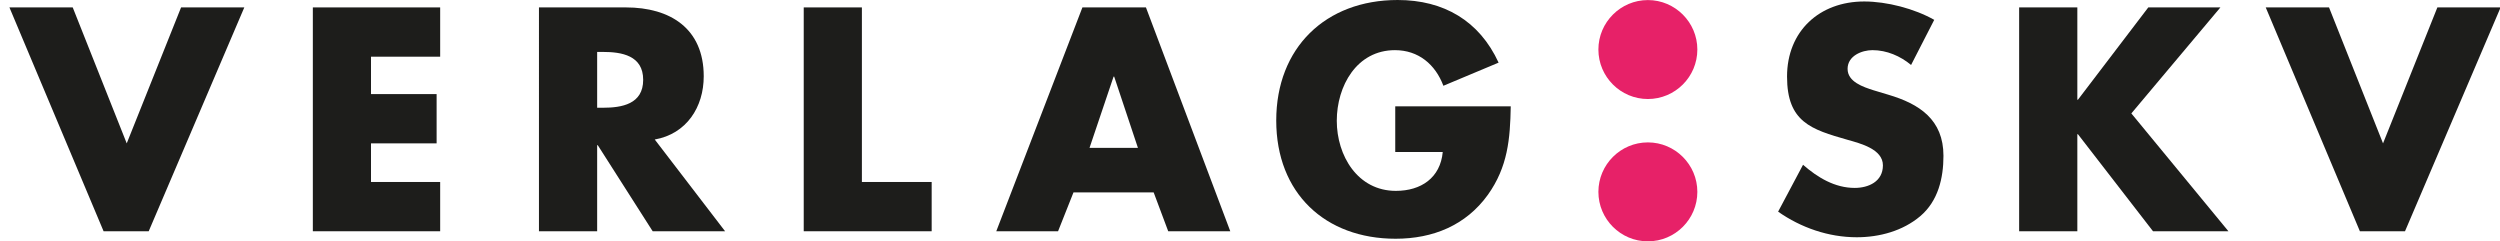
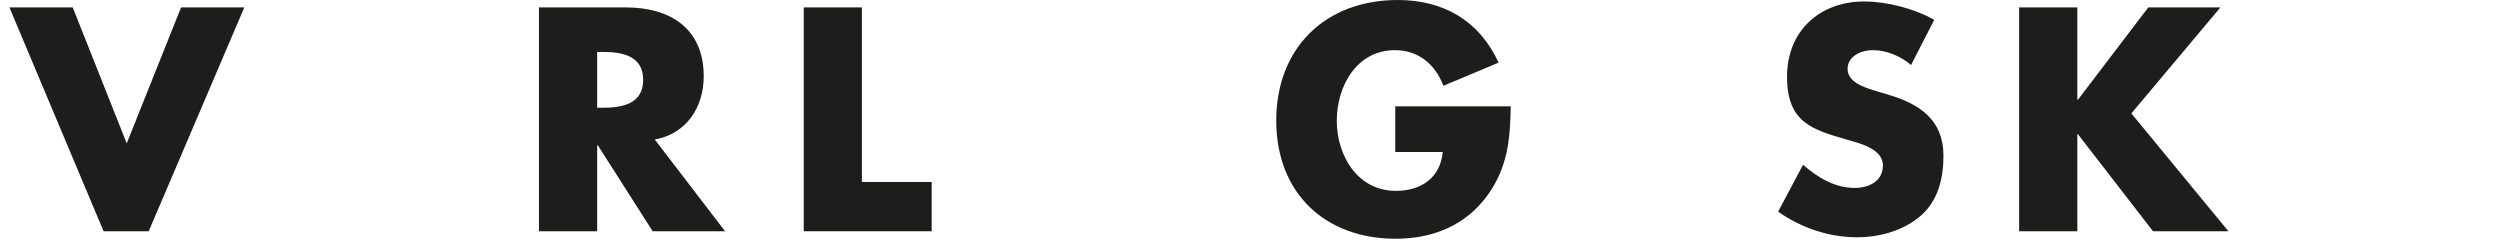
<svg xmlns="http://www.w3.org/2000/svg" id="a" data-name="Layer 1" viewBox="0 0 745.28 71.94">
  <defs>
    <style>
      .b {
        fill: #1d1d1b;
      }

      .b, .c {
        fill-rule: evenodd;
      }

      .c {
        fill: #e72168;
      }
    </style>
  </defs>
  <polygon class="b" points="21.68 2.21 2.81 2.21 30.88 68.94 44.33 68.94 72.83 2.21 53.98 2.21 37.78 42.74 21.68 2.21 21.68 2.21" />
-   <polygon class="b" points="131.22 16.9 131.22 2.21 93.26 2.21 93.26 68.94 131.22 68.94 131.22 54.25 110.6 54.25 110.6 42.74 130.16 42.74 130.16 28.05 110.6 28.05 110.6 16.9 131.22 16.9 131.22 16.9" />
  <path class="b" d="M195.19,41.59c9.47-1.68,14.6-9.65,14.6-18.85,0-14.25-10-20.53-23.19-20.53h-25.93V68.94h17.35v-25.66h.18l16.37,25.66h21.59l-20.97-27.35h0Zm-17.17-26.11h1.68c5.66,0,12.04,1.06,12.04,8.32s-6.37,8.32-12.04,8.32h-1.68V15.49h0Z" />
  <polygon class="b" points="256.94 2.21 239.6 2.21 239.6 68.94 277.74 68.94 277.74 54.25 256.94 54.25 256.94 2.21 256.94 2.21" />
-   <path class="b" d="M343.92,57.35l4.34,11.59h18.5L341.62,2.21h-18.94l-25.68,66.73h18.42l4.6-11.59h23.89Zm-4.69-13.27h-14.43l7.17-21.24h.18l7.08,21.24h0Z" />
  <path class="b" d="M415.94,31.68v13.63h14.16c-.71,7.7-6.46,11.59-13.98,11.59-11.42,0-17.61-10.53-17.61-20.89s5.93-21.06,17.35-21.06c6.99,0,12.04,4.25,14.43,10.62l16.46-6.9c-5.75-12.48-16.37-18.67-30.09-18.67-21.5,0-36.2,14.25-36.2,35.93s14.6,35.24,35.58,35.24c11.15,0,20.97-4,27.52-13.11,5.93-8.32,6.64-16.64,6.81-26.37h-34.43Z" />
  <path class="b" d="M576.64,5.93c-5.93-3.36-14.16-5.49-20.89-5.49-13.36,0-23.01,8.85-23.01,22.39s7.17,15.75,18.05,18.85c3.72,1.06,10.53,2.74,10.53,7.61s-4.34,6.73-8.41,6.73c-5.93,0-11.06-3.1-15.4-6.9l-7.43,13.98c6.81,4.78,15.04,7.63,23.45,7.63,6.73,0,13.72-1.87,18.94-6.3,5.31-4.51,6.9-11.33,6.9-17.97,0-10.8-7.17-15.49-16.46-18.23l-4.42-1.33c-3.01-.97-7.7-2.48-7.7-6.37s4.25-5.58,7.43-5.58c4.25,0,8.32,1.77,11.5,4.42l6.9-13.45h0Z" />
  <polygon class="b" points="619.45 29.74 619.28 29.74 619.28 2.21 601.93 2.21 601.93 68.94 619.28 68.94 619.28 40 619.45 40 641.84 68.94 664.32 68.94 635.38 33.81 661.93 2.21 640.43 2.21 619.45 29.74 619.45 29.74" />
-   <polygon class="b" points="694.31 2.21 675.44 2.21 703.51 68.94 716.96 68.94 745.46 2.21 726.61 2.21 710.41 42.74 694.31 2.21 694.31 2.21" />
-   <path class="c" d="M491.25,.02c8.12,0,14.75,6.62,14.75,14.75s-6.62,14.75-14.75,14.75-14.75-6.62-14.75-14.75S483.13,.02,491.25,.02h0Z" />
-   <path class="c" d="M491.25,42.45c8.12,0,14.75,6.62,14.75,14.75s-6.62,14.75-14.75,14.75-14.75-6.62-14.75-14.75,6.62-14.75,14.75-14.75h0Z" />
</svg>